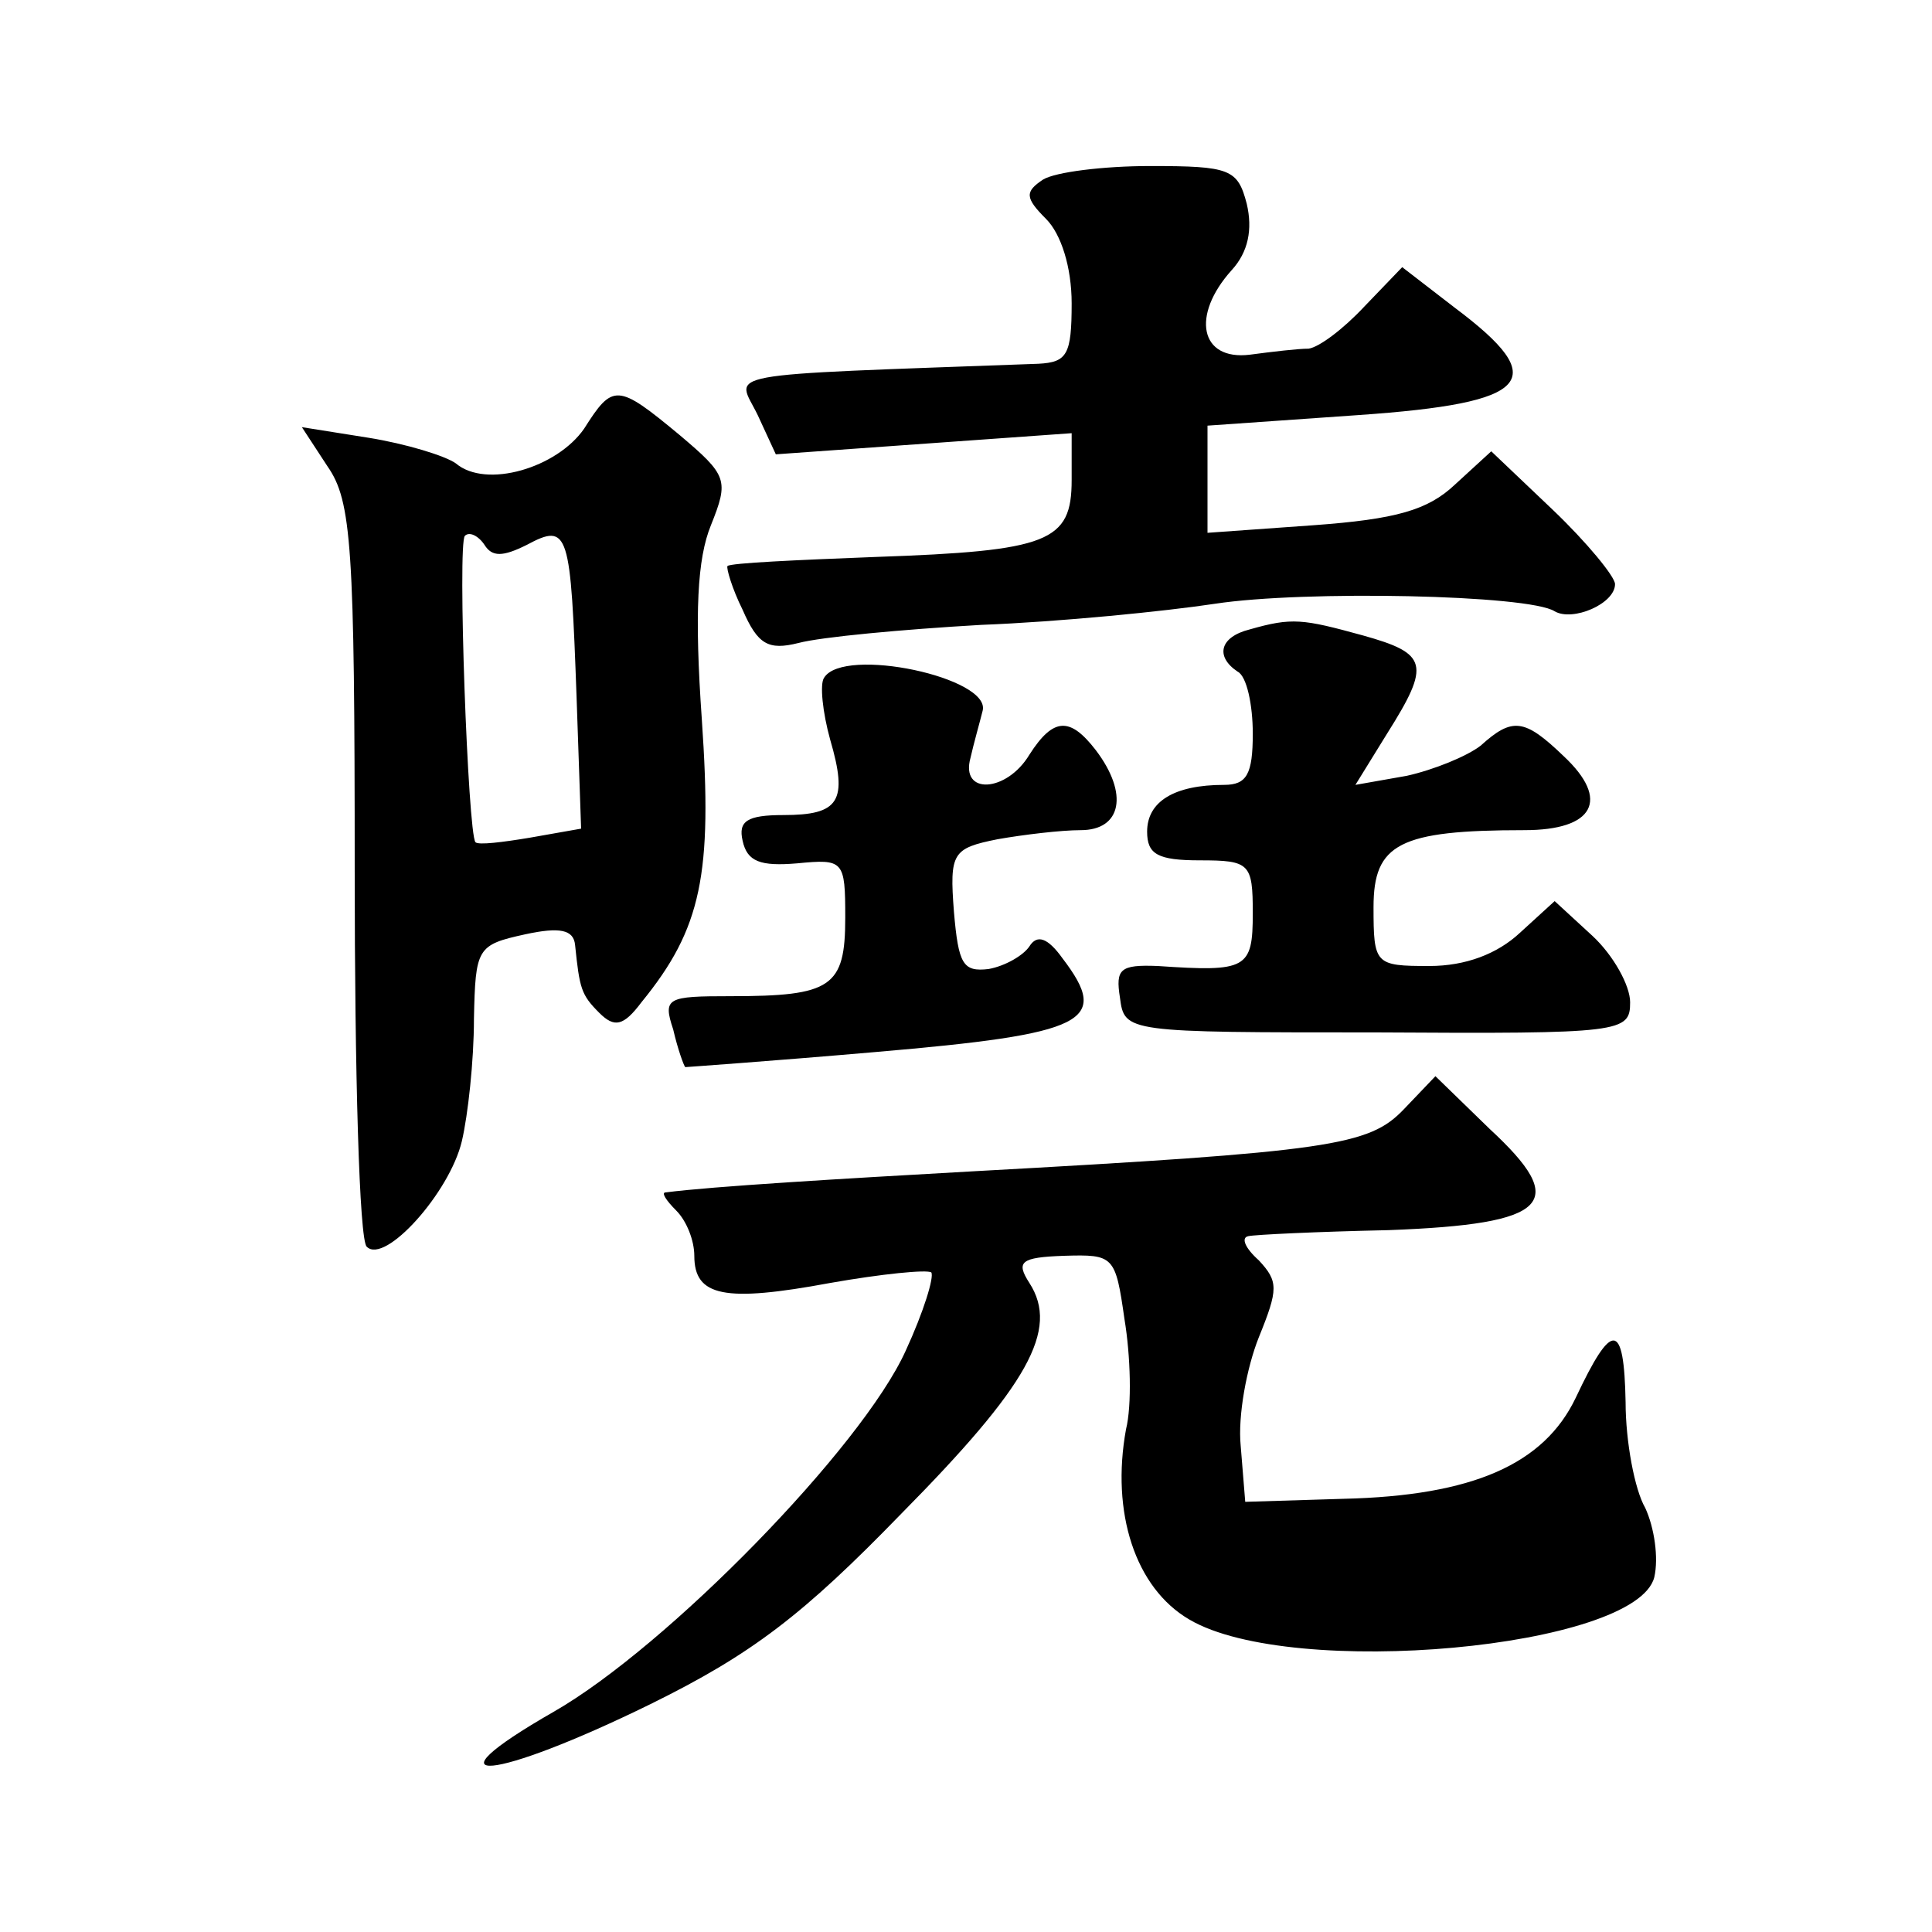
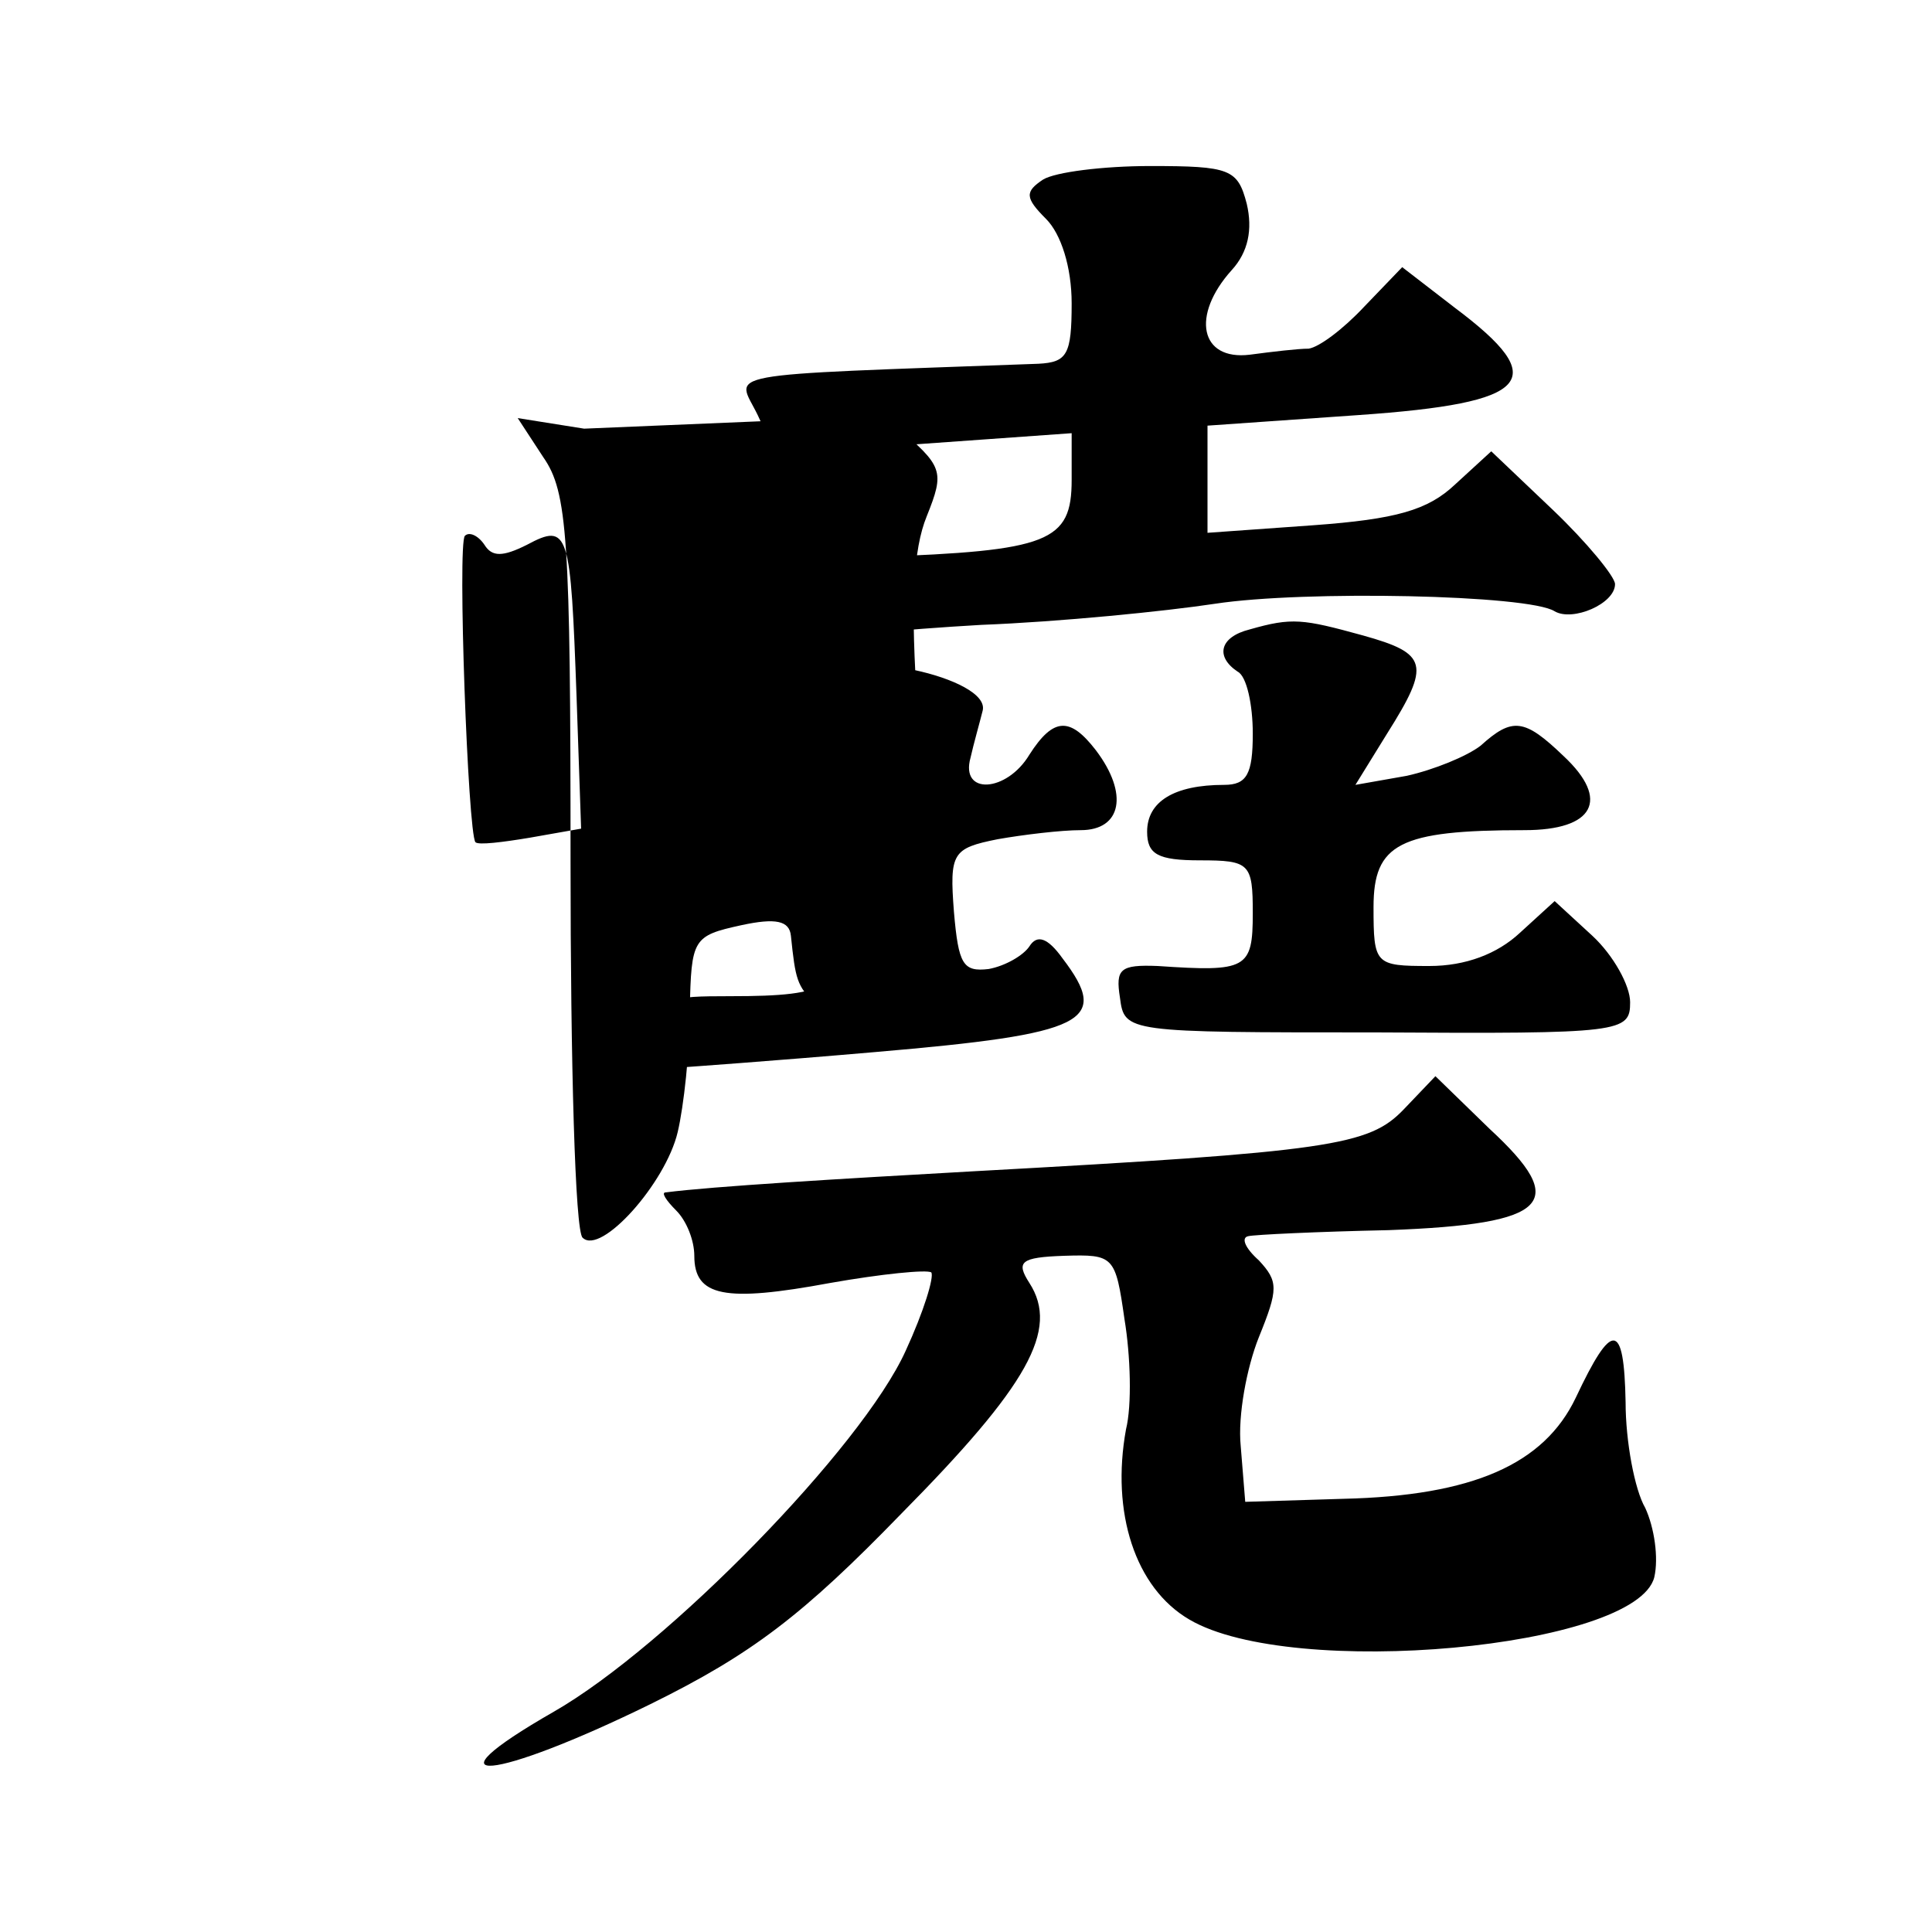
<svg xmlns="http://www.w3.org/2000/svg" version="1.0" width="128pt" height="128pt" viewBox="0 0 128 128" preserveAspectRatio="xMidYMid meet">
  <g transform="translate(0,128) scale(0.1,-0.1)" fill="#0" stroke="none">
-     <path d="M691 1161 c-12 -8 -12 -12 2 -26 10 -10 17 -32 17 -56 0 -34 -3 -39 -22 -40 -218 -8 -200 -5 -186 -34 l12 -26 98 7 98 7 0 -31 c0 -41 -15 -47 -130 -51 -52 -2 -96 -4 -98 -6 -1 -1 3 -15 10 -29 10 -23 17 -27 37 -22 15 4 69 9 121 12 52 2 122 9 155 14 59 9 208 6 225 -5 12 -7 40 5 40 18 0 5 -19 28 -41 49 l-41 39 -24 -22 c-18 -17 -39 -23 -94 -27 l-70 -5 0 36 0 35 100 7 c115 8 128 23 64 71 l-35 27 -25 -26 c-14 -15 -30 -27 -37 -28 -7 0 -24 -2 -39 -4 -33 -4 -39 26 -12 56 11 12 14 27 10 44 -6 23 -11 25 -64 25 -31 0 -63 -4 -71 -9z M387 996 c-18 -26 -65 -40 -85 -23 -7 5 -33 13 -58 17 l-44 7 17 -26 c16 -23 18 -53 18 -268 0 -133 3 -245 8 -249 12 -12 55 36 63 70 4 17 8 53 8 81 1 47 2 49 34 56 23 5 32 3 33 -7 3 -29 4 -33 16 -45 10 -10 16 -9 28 7 40 49 47 85 40 187 -5 71 -3 107 6 129 12 30 11 33 -21 60 -41 34 -44 34 -63 4z m-38 -77 c28 15 29 9 33 -101 l3 -87 -34 -6 c-18 -3 -34 -5 -36 -3 -5 6 -12 198 -7 203 3 3 9 0 13 -6 5 -8 12 -8 28 0z M828 863 c-20 -5 -23 -18 -8 -28 6 -3 10 -22 10 -41 0 -27 -4 -34 -19 -34 -33 0 -51 -11 -51 -31 0 -15 7 -19 35 -19 33 0 35 -2 35 -35 0 -37 -4 -39 -63 -35 -25 1 -28 -2 -25 -21 3 -23 4 -23 170 -23 163 -1 168 0 168 20 0 11 -11 31 -25 44 l-25 23 -23 -21 c-15 -14 -36 -22 -60 -22 -36 0 -37 1 -37 39 0 42 17 51 100 51 46 0 57 20 26 49 -26 25 -34 26 -55 7 -9 -7 -31 -16 -49 -20 l-34 -6 21 34 c29 46 27 53 -16 65 -40 11 -47 12 -75 4z M546 831 c-3 -4 -1 -23 4 -41 12 -41 6 -50 -31 -50 -24 0 -30 -4 -27 -17 3 -14 12 -17 36 -15 31 3 32 2 32 -36 0 -46 -9 -52 -76 -52 -42 0 -45 -1 -38 -22 3 -13 7 -24 8 -25 0 0 57 4 126 10 140 12 156 20 124 62 -10 14 -17 16 -22 8 -4 -6 -16 -13 -27 -15 -17 -2 -20 3 -23 38 -3 39 -1 42 29 48 17 3 42 6 55 6 27 0 32 24 10 53 -17 22 -28 22 -44 -3 -15 -25 -46 -27 -39 -2 2 9 6 23 8 31 6 22 -92 43 -105 22z M930 545 c-23 -24 -48 -28 -285 -41 -89 -5 -173 -10 -204 -14 -3 0 0 -5 7 -12 7 -7 12 -20 12 -30 0 -27 20 -31 90 -18 34 6 64 9 67 7 2 -3 -5 -26 -17 -52 -29 -64 -158 -196 -233 -239 -89 -51 -40 -46 64 5 67 33 101 59 166 126 84 85 105 122 85 153 -9 14 -6 17 23 18 33 1 34 0 40 -42 4 -24 5 -57 1 -73 -10 -55 6 -105 42 -126 68 -40 296 -19 308 28 3 13 0 33 -6 46 -7 12 -13 44 -13 70 -1 54 -9 54 -33 3 -21 -44 -68 -65 -154 -67 l-65 -2 -3 37 c-2 20 4 52 12 72 13 32 13 37 0 51 -9 8 -12 15 -7 16 4 1 46 3 93 4 107 4 120 18 67 67 l-36 35 -21 -22z" />
+     <path d="M691 1161 c-12 -8 -12 -12 2 -26 10 -10 17 -32 17 -56 0 -34 -3 -39 -22 -40 -218 -8 -200 -5 -186 -34 l12 -26 98 7 98 7 0 -31 c0 -41 -15 -47 -130 -51 -52 -2 -96 -4 -98 -6 -1 -1 3 -15 10 -29 10 -23 17 -27 37 -22 15 4 69 9 121 12 52 2 122 9 155 14 59 9 208 6 225 -5 12 -7 40 5 40 18 0 5 -19 28 -41 49 l-41 39 -24 -22 c-18 -17 -39 -23 -94 -27 l-70 -5 0 36 0 35 100 7 c115 8 128 23 64 71 l-35 27 -25 -26 c-14 -15 -30 -27 -37 -28 -7 0 -24 -2 -39 -4 -33 -4 -39 26 -12 56 11 12 14 27 10 44 -6 23 -11 25 -64 25 -31 0 -63 -4 -71 -9z M387 996 l-44 7 17 -26 c16 -23 18 -53 18 -268 0 -133 3 -245 8 -249 12 -12 55 36 63 70 4 17 8 53 8 81 1 47 2 49 34 56 23 5 32 3 33 -7 3 -29 4 -33 16 -45 10 -10 16 -9 28 7 40 49 47 85 40 187 -5 71 -3 107 6 129 12 30 11 33 -21 60 -41 34 -44 34 -63 4z m-38 -77 c28 15 29 9 33 -101 l3 -87 -34 -6 c-18 -3 -34 -5 -36 -3 -5 6 -12 198 -7 203 3 3 9 0 13 -6 5 -8 12 -8 28 0z M828 863 c-20 -5 -23 -18 -8 -28 6 -3 10 -22 10 -41 0 -27 -4 -34 -19 -34 -33 0 -51 -11 -51 -31 0 -15 7 -19 35 -19 33 0 35 -2 35 -35 0 -37 -4 -39 -63 -35 -25 1 -28 -2 -25 -21 3 -23 4 -23 170 -23 163 -1 168 0 168 20 0 11 -11 31 -25 44 l-25 23 -23 -21 c-15 -14 -36 -22 -60 -22 -36 0 -37 1 -37 39 0 42 17 51 100 51 46 0 57 20 26 49 -26 25 -34 26 -55 7 -9 -7 -31 -16 -49 -20 l-34 -6 21 34 c29 46 27 53 -16 65 -40 11 -47 12 -75 4z M546 831 c-3 -4 -1 -23 4 -41 12 -41 6 -50 -31 -50 -24 0 -30 -4 -27 -17 3 -14 12 -17 36 -15 31 3 32 2 32 -36 0 -46 -9 -52 -76 -52 -42 0 -45 -1 -38 -22 3 -13 7 -24 8 -25 0 0 57 4 126 10 140 12 156 20 124 62 -10 14 -17 16 -22 8 -4 -6 -16 -13 -27 -15 -17 -2 -20 3 -23 38 -3 39 -1 42 29 48 17 3 42 6 55 6 27 0 32 24 10 53 -17 22 -28 22 -44 -3 -15 -25 -46 -27 -39 -2 2 9 6 23 8 31 6 22 -92 43 -105 22z M930 545 c-23 -24 -48 -28 -285 -41 -89 -5 -173 -10 -204 -14 -3 0 0 -5 7 -12 7 -7 12 -20 12 -30 0 -27 20 -31 90 -18 34 6 64 9 67 7 2 -3 -5 -26 -17 -52 -29 -64 -158 -196 -233 -239 -89 -51 -40 -46 64 5 67 33 101 59 166 126 84 85 105 122 85 153 -9 14 -6 17 23 18 33 1 34 0 40 -42 4 -24 5 -57 1 -73 -10 -55 6 -105 42 -126 68 -40 296 -19 308 28 3 13 0 33 -6 46 -7 12 -13 44 -13 70 -1 54 -9 54 -33 3 -21 -44 -68 -65 -154 -67 l-65 -2 -3 37 c-2 20 4 52 12 72 13 32 13 37 0 51 -9 8 -12 15 -7 16 4 1 46 3 93 4 107 4 120 18 67 67 l-36 35 -21 -22z" />
  </g>
</svg>